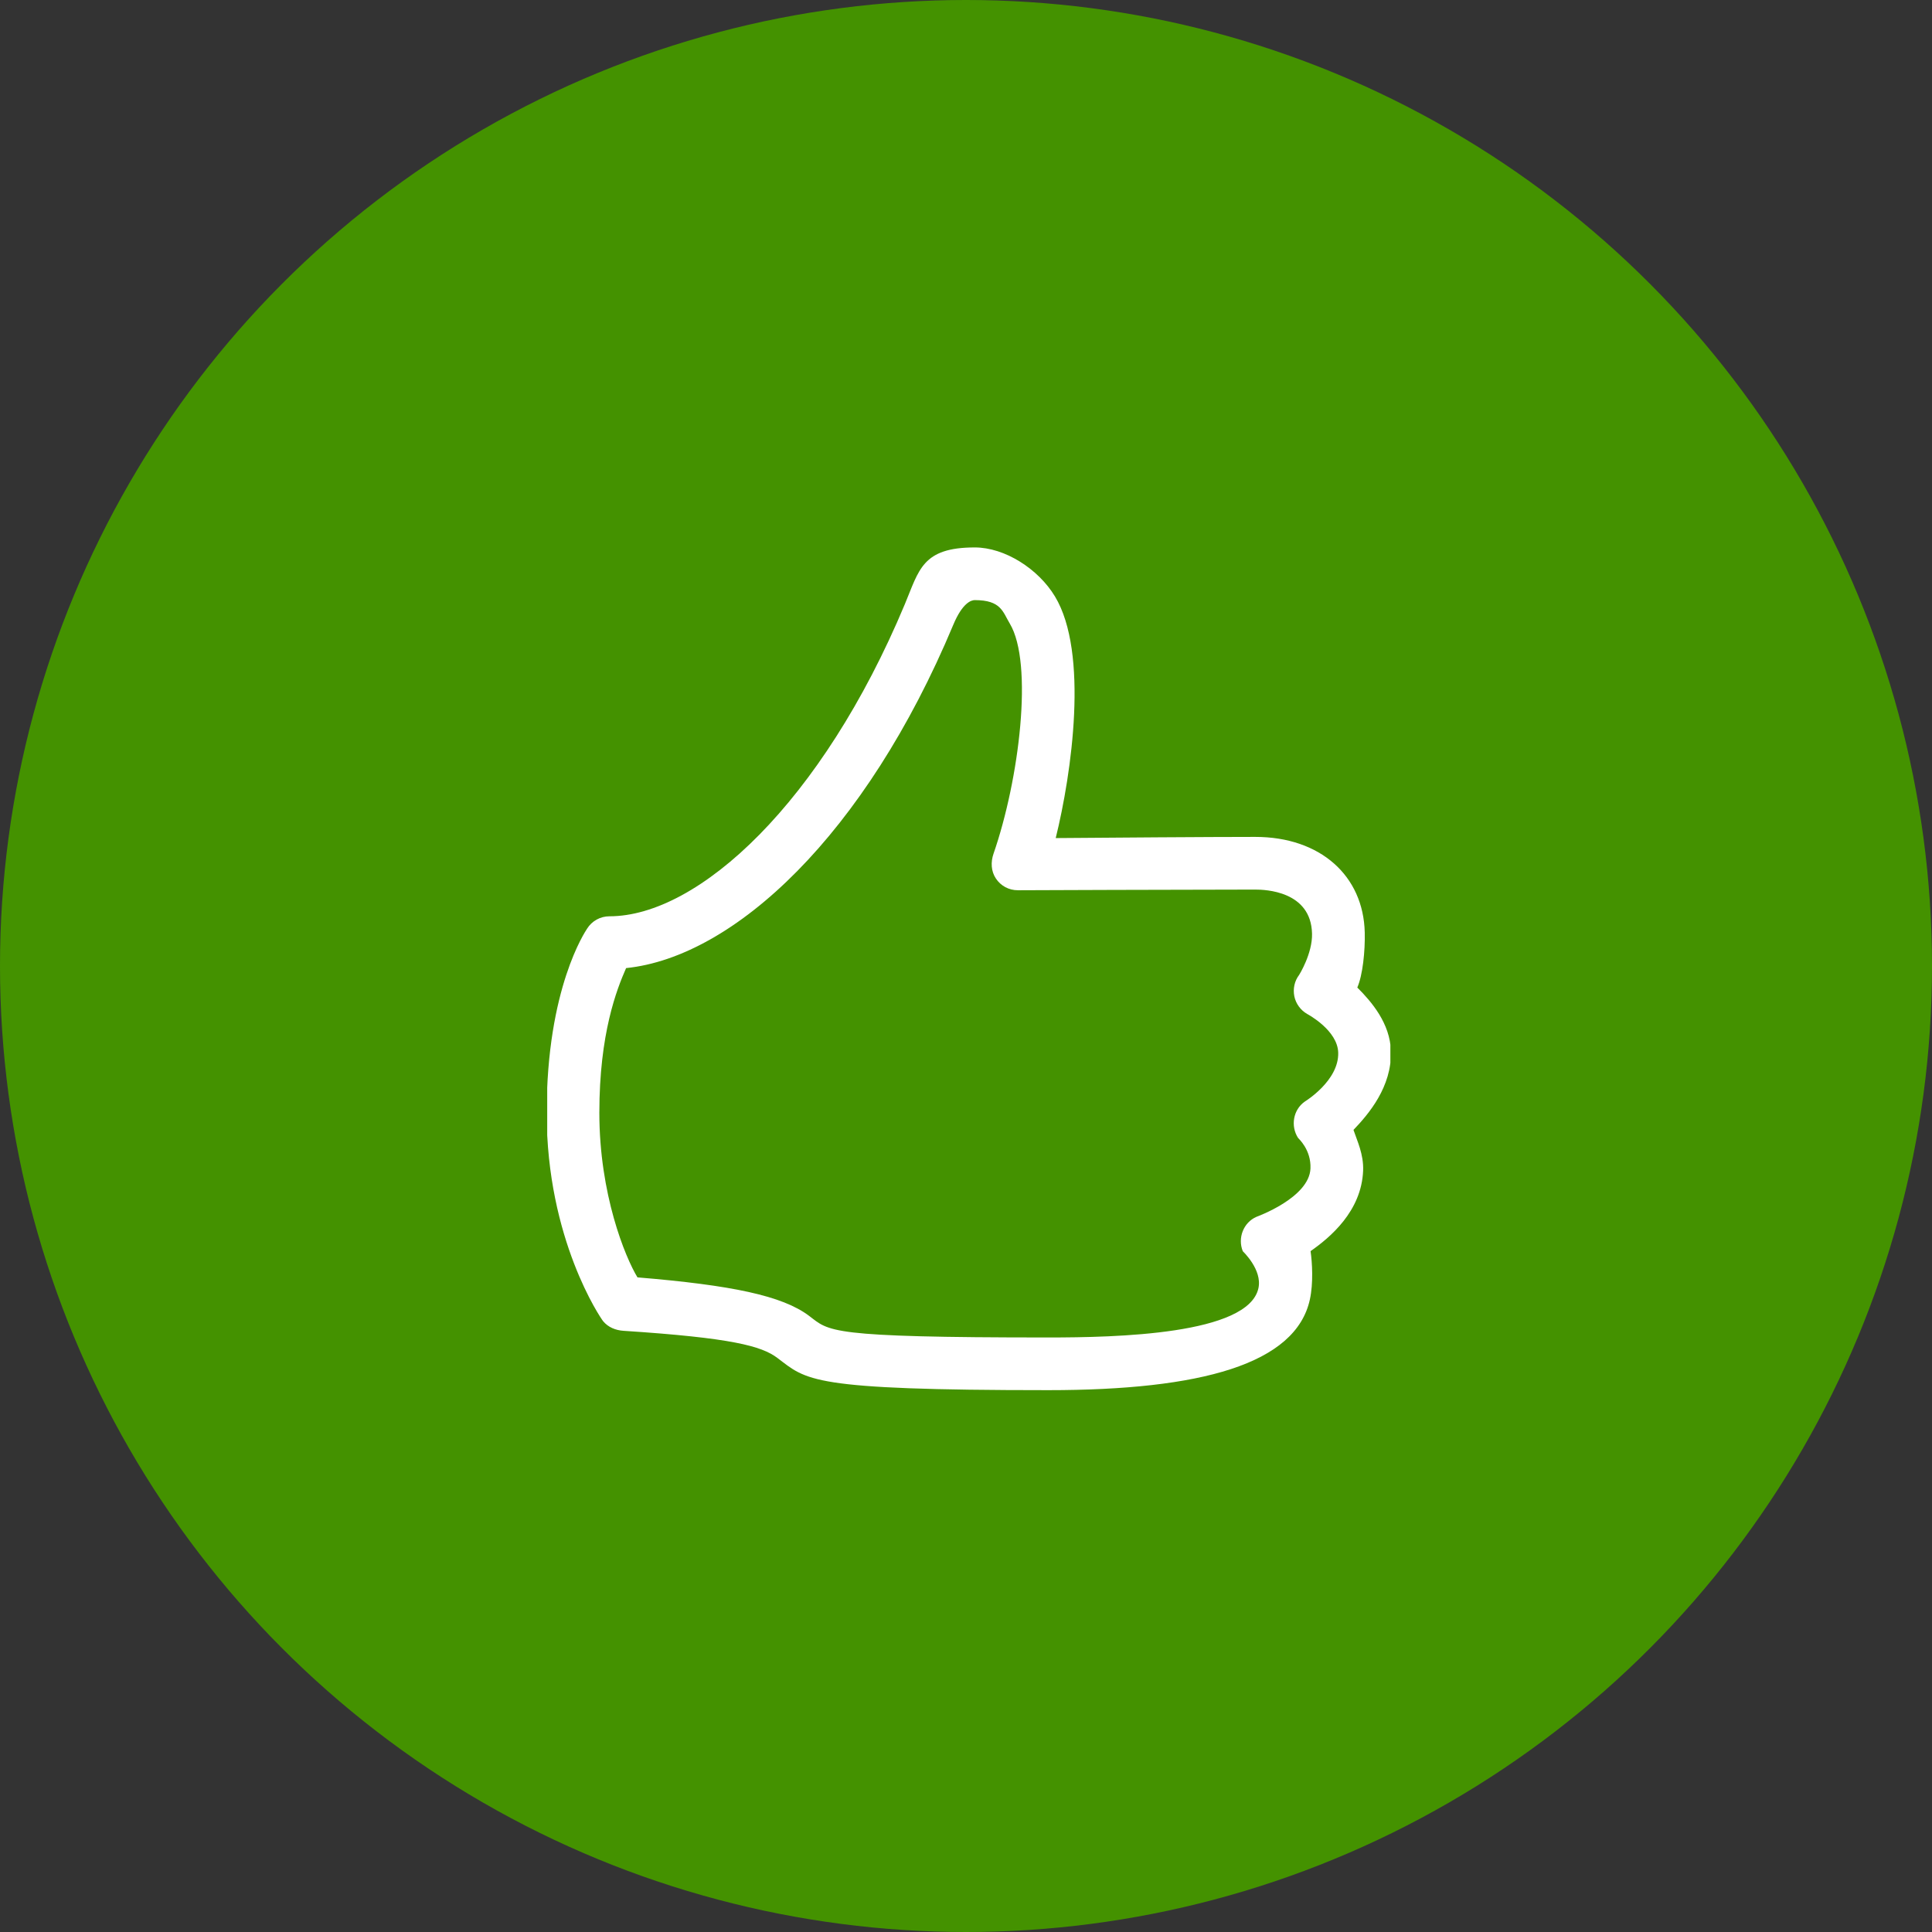
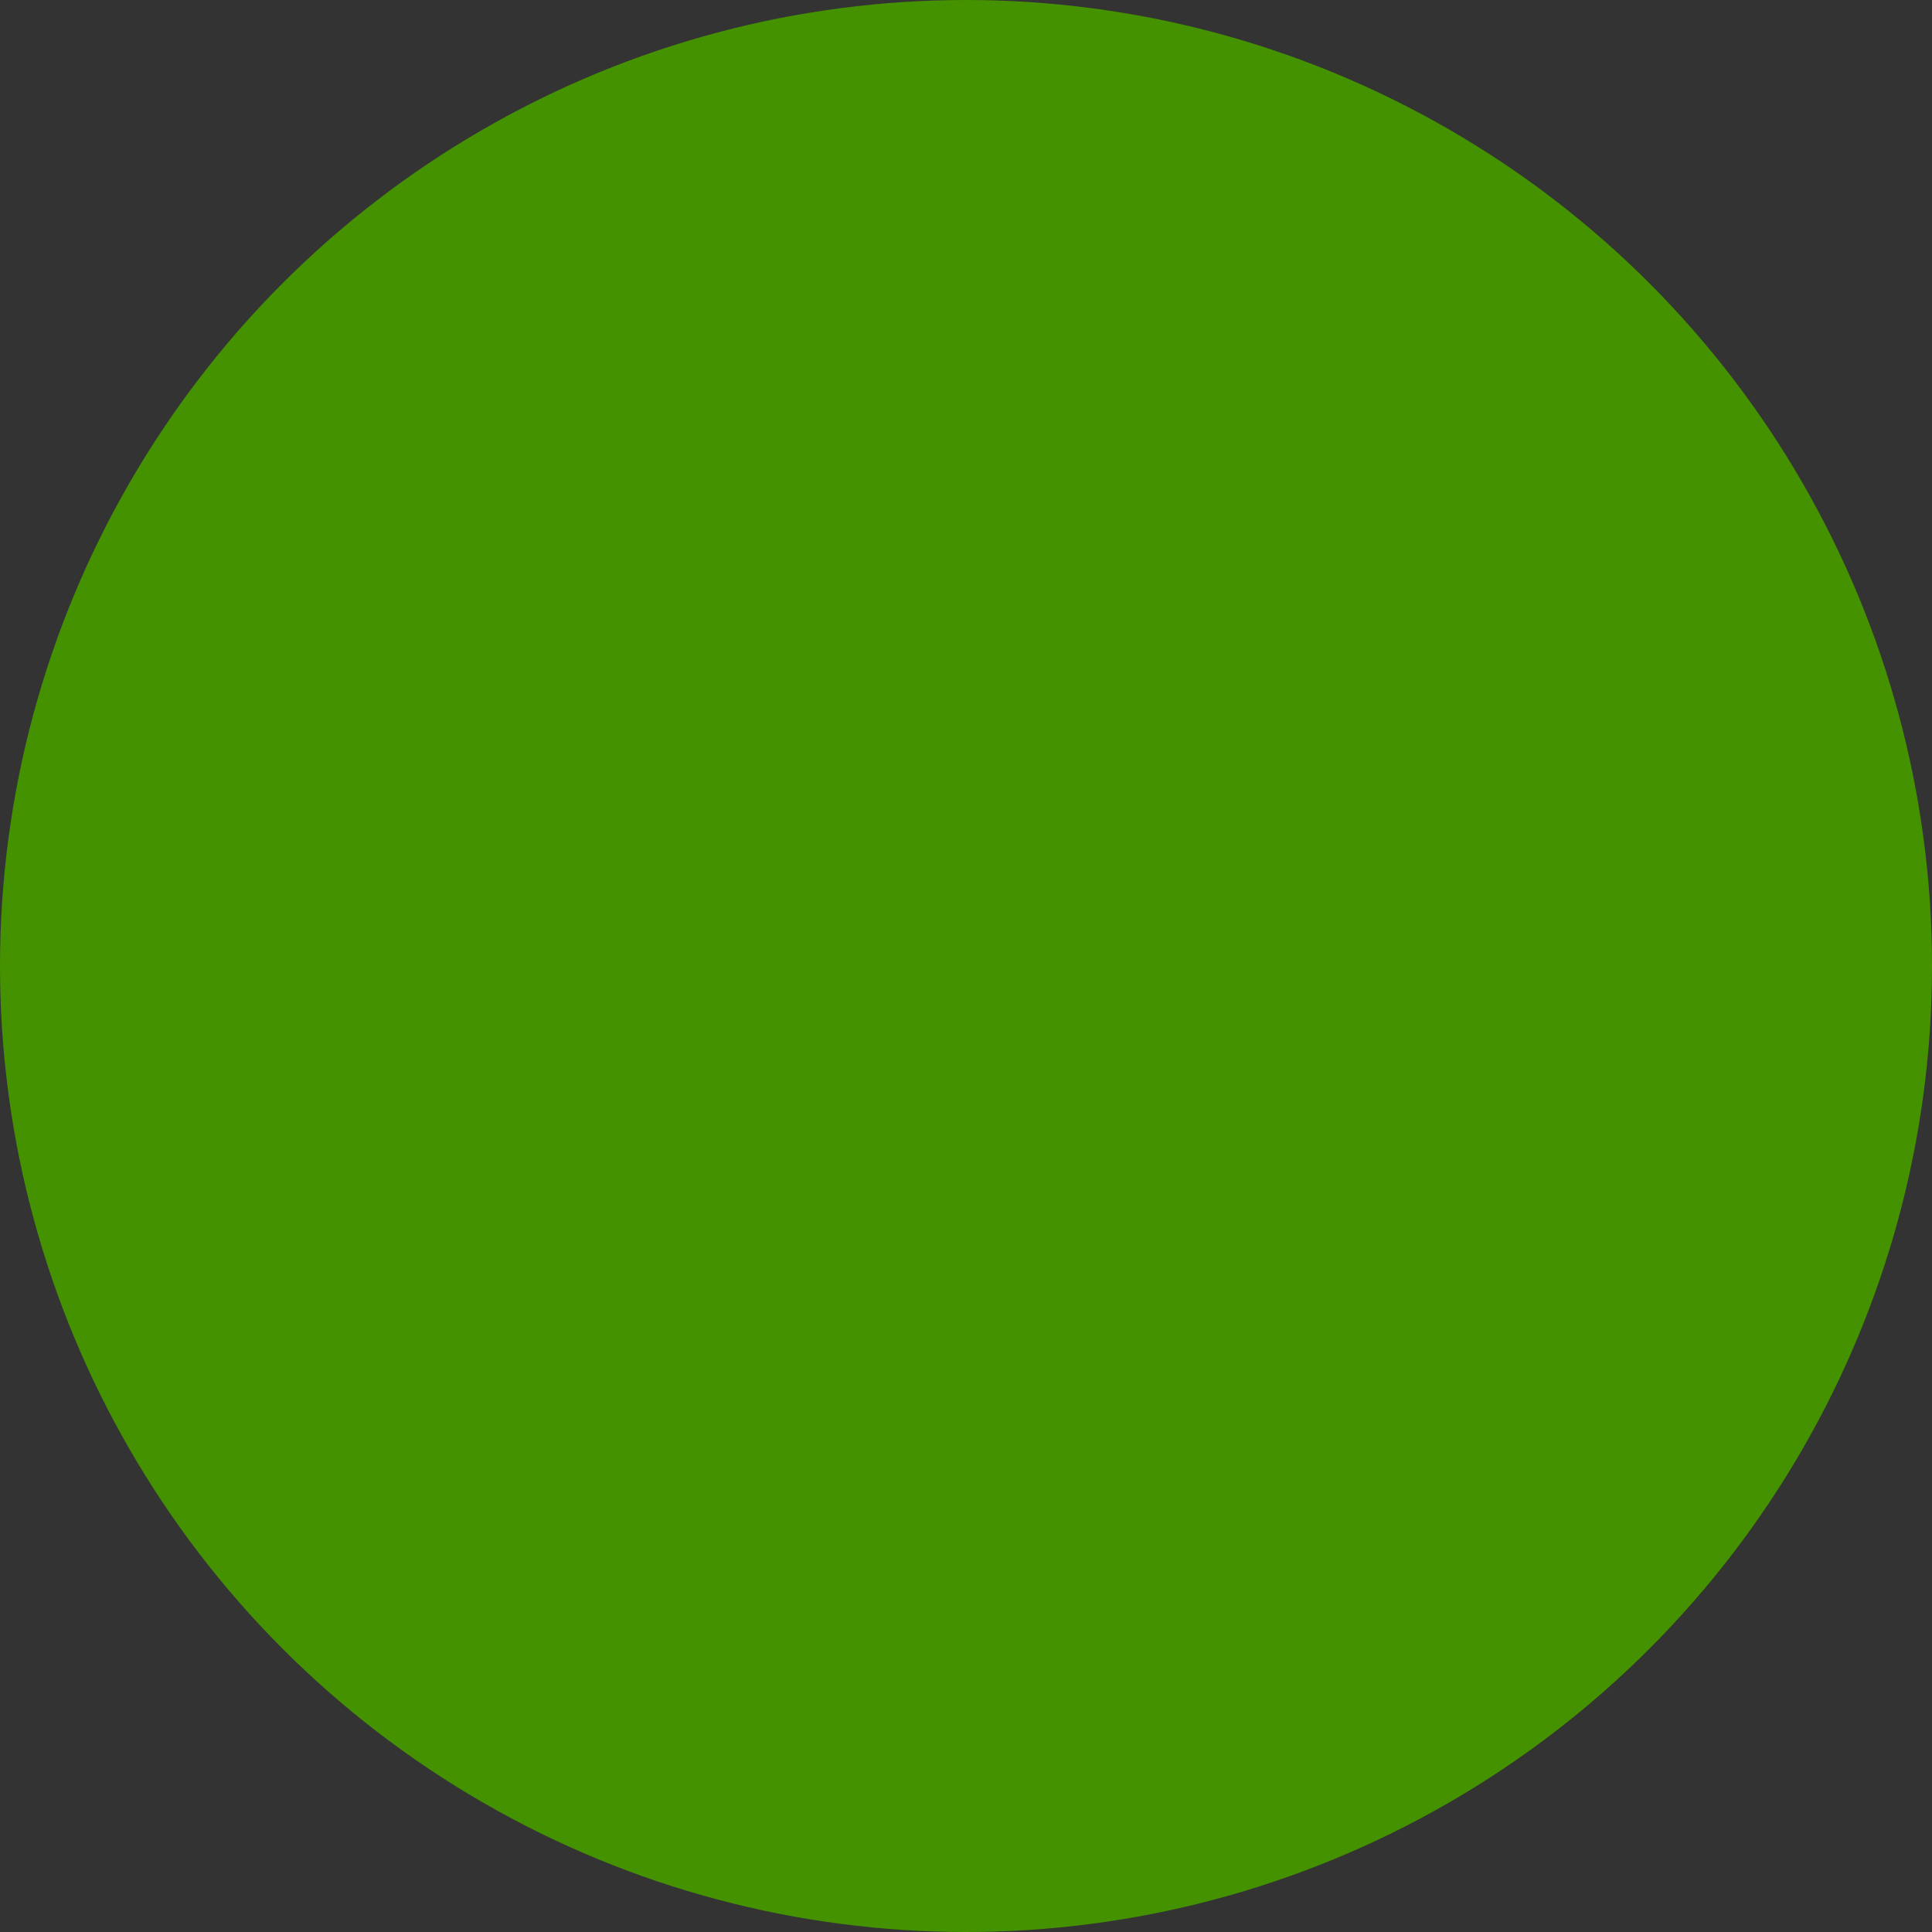
<svg xmlns="http://www.w3.org/2000/svg" width="346" height="346" viewBox="0 0 346 346" fill="none">
  <rect x="0" y="0" width="346" height="346" fill="#333333" stroke="none" />
  <circle cx="173" cy="173" r="173" fill="#449200" />
  <g clip-path="url(#clip0_123_17)">
-     <path d="M187.736 248.962C144.85 248.962 144.52 247.184 139.209 243.184C136.392 241.066 131.076 239.598 111.661 238.333C110.253 238.241 108.912 237.701 108.014 236.611C107.601 236.109 97.899 221.959 97.899 199.298C97.899 176.966 104.843 166.788 105.14 166.316C105.563 165.637 106.153 165.077 106.852 164.689C107.552 164.301 108.339 164.098 109.139 164.098C125.081 164.098 147.181 143.748 162.038 108.226C164.608 102.082 165.139 98.04 174.576 98.04C179.944 98.04 185.96 101.884 188.931 106.815C195.025 116.889 191.929 138.527 189.067 150.091C198.8 150.013 216.417 149.88 224.8 149.88C236.46 149.88 244.177 156.834 244.411 166.998C244.489 170.353 244.048 174.637 243.078 176.855C245.645 179.415 248.955 183.275 249.099 188.246C249.278 194.664 245.076 199.55 242.394 202.353C243.009 204.219 244.241 206.694 244.121 209.653C243.826 216.929 238.208 221.617 234.709 224.064C234.999 226.055 235.226 229.811 234.586 232.716C232.062 244.307 215.063 248.962 187.736 248.962L187.736 248.962ZM114.164 228.764C131.076 230.163 140.117 232.058 144.885 235.646C148.575 238.426 148.007 239.527 187.736 239.527C199.854 239.527 223.554 239.023 225.371 230.703C226.093 227.377 222.584 224.107 222.572 224.081C221.615 221.717 222.681 218.942 225.017 217.92C225.055 217.901 234.476 214.528 234.69 209.261C234.832 205.895 232.52 203.873 232.468 203.788C231.092 201.655 231.595 198.729 233.681 197.276C233.704 197.257 239.808 193.558 239.659 188.513C239.543 184.507 234.266 181.687 234.105 181.593C232.925 180.918 232.067 179.75 231.798 178.415C231.533 177.082 231.831 175.683 232.659 174.6C232.659 174.6 235.058 170.787 234.971 167.21C234.799 159.554 226.565 159.314 224.797 159.314C212.894 159.314 182.324 159.434 182.324 159.434C180.675 159.441 179.248 158.662 178.36 157.343C177.476 156.024 177.41 154.387 177.929 152.887C182.539 139.61 185.113 118.782 180.838 111.666C179.578 109.569 179.29 107.473 174.571 107.473C173.918 107.473 172.361 107.99 170.737 111.859C154.97 149.586 131.418 171.408 112.128 173.375C110.465 177.169 107.336 185.031 107.336 199.295C107.336 213.855 111.949 225.119 114.164 228.764Z" fill="white" />
-   </g>
+     </g>
  <defs>
    <clipPath id="clip0_123_17">
-       <rect width="151" height="151" fill="white" transform="translate(98 98)" />
-     </clipPath>
+       </clipPath>
  </defs>
</svg>